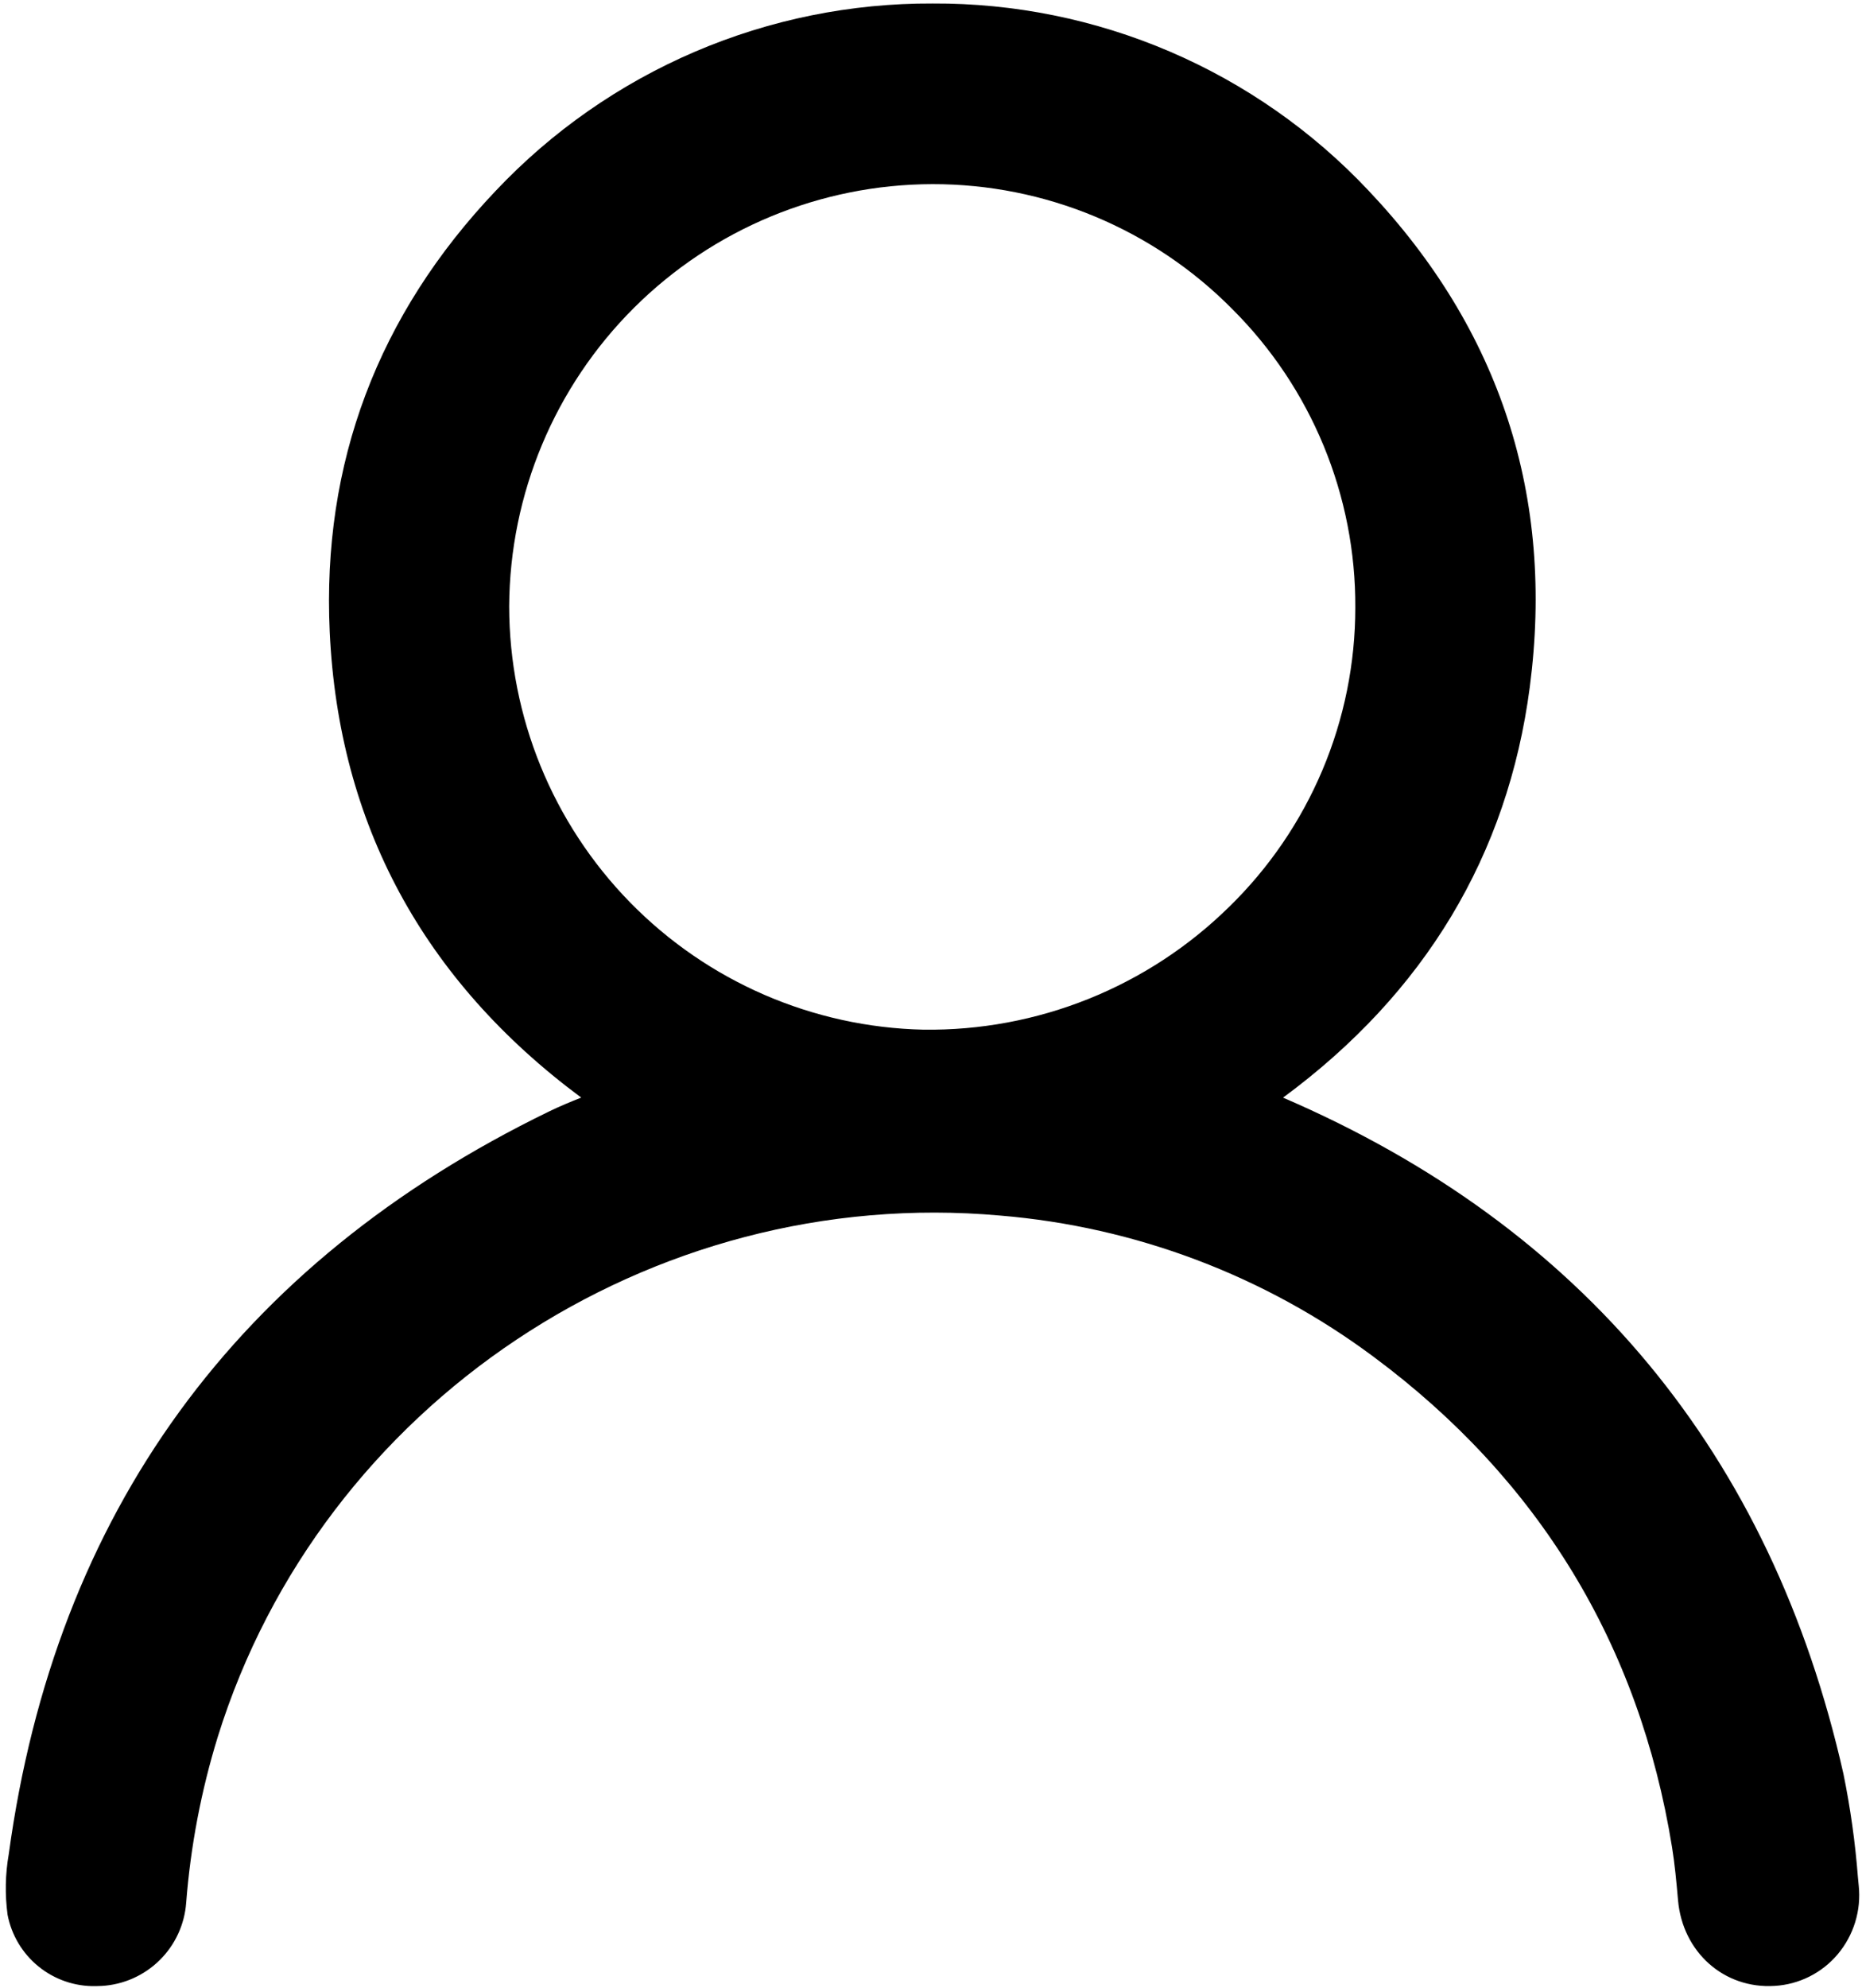
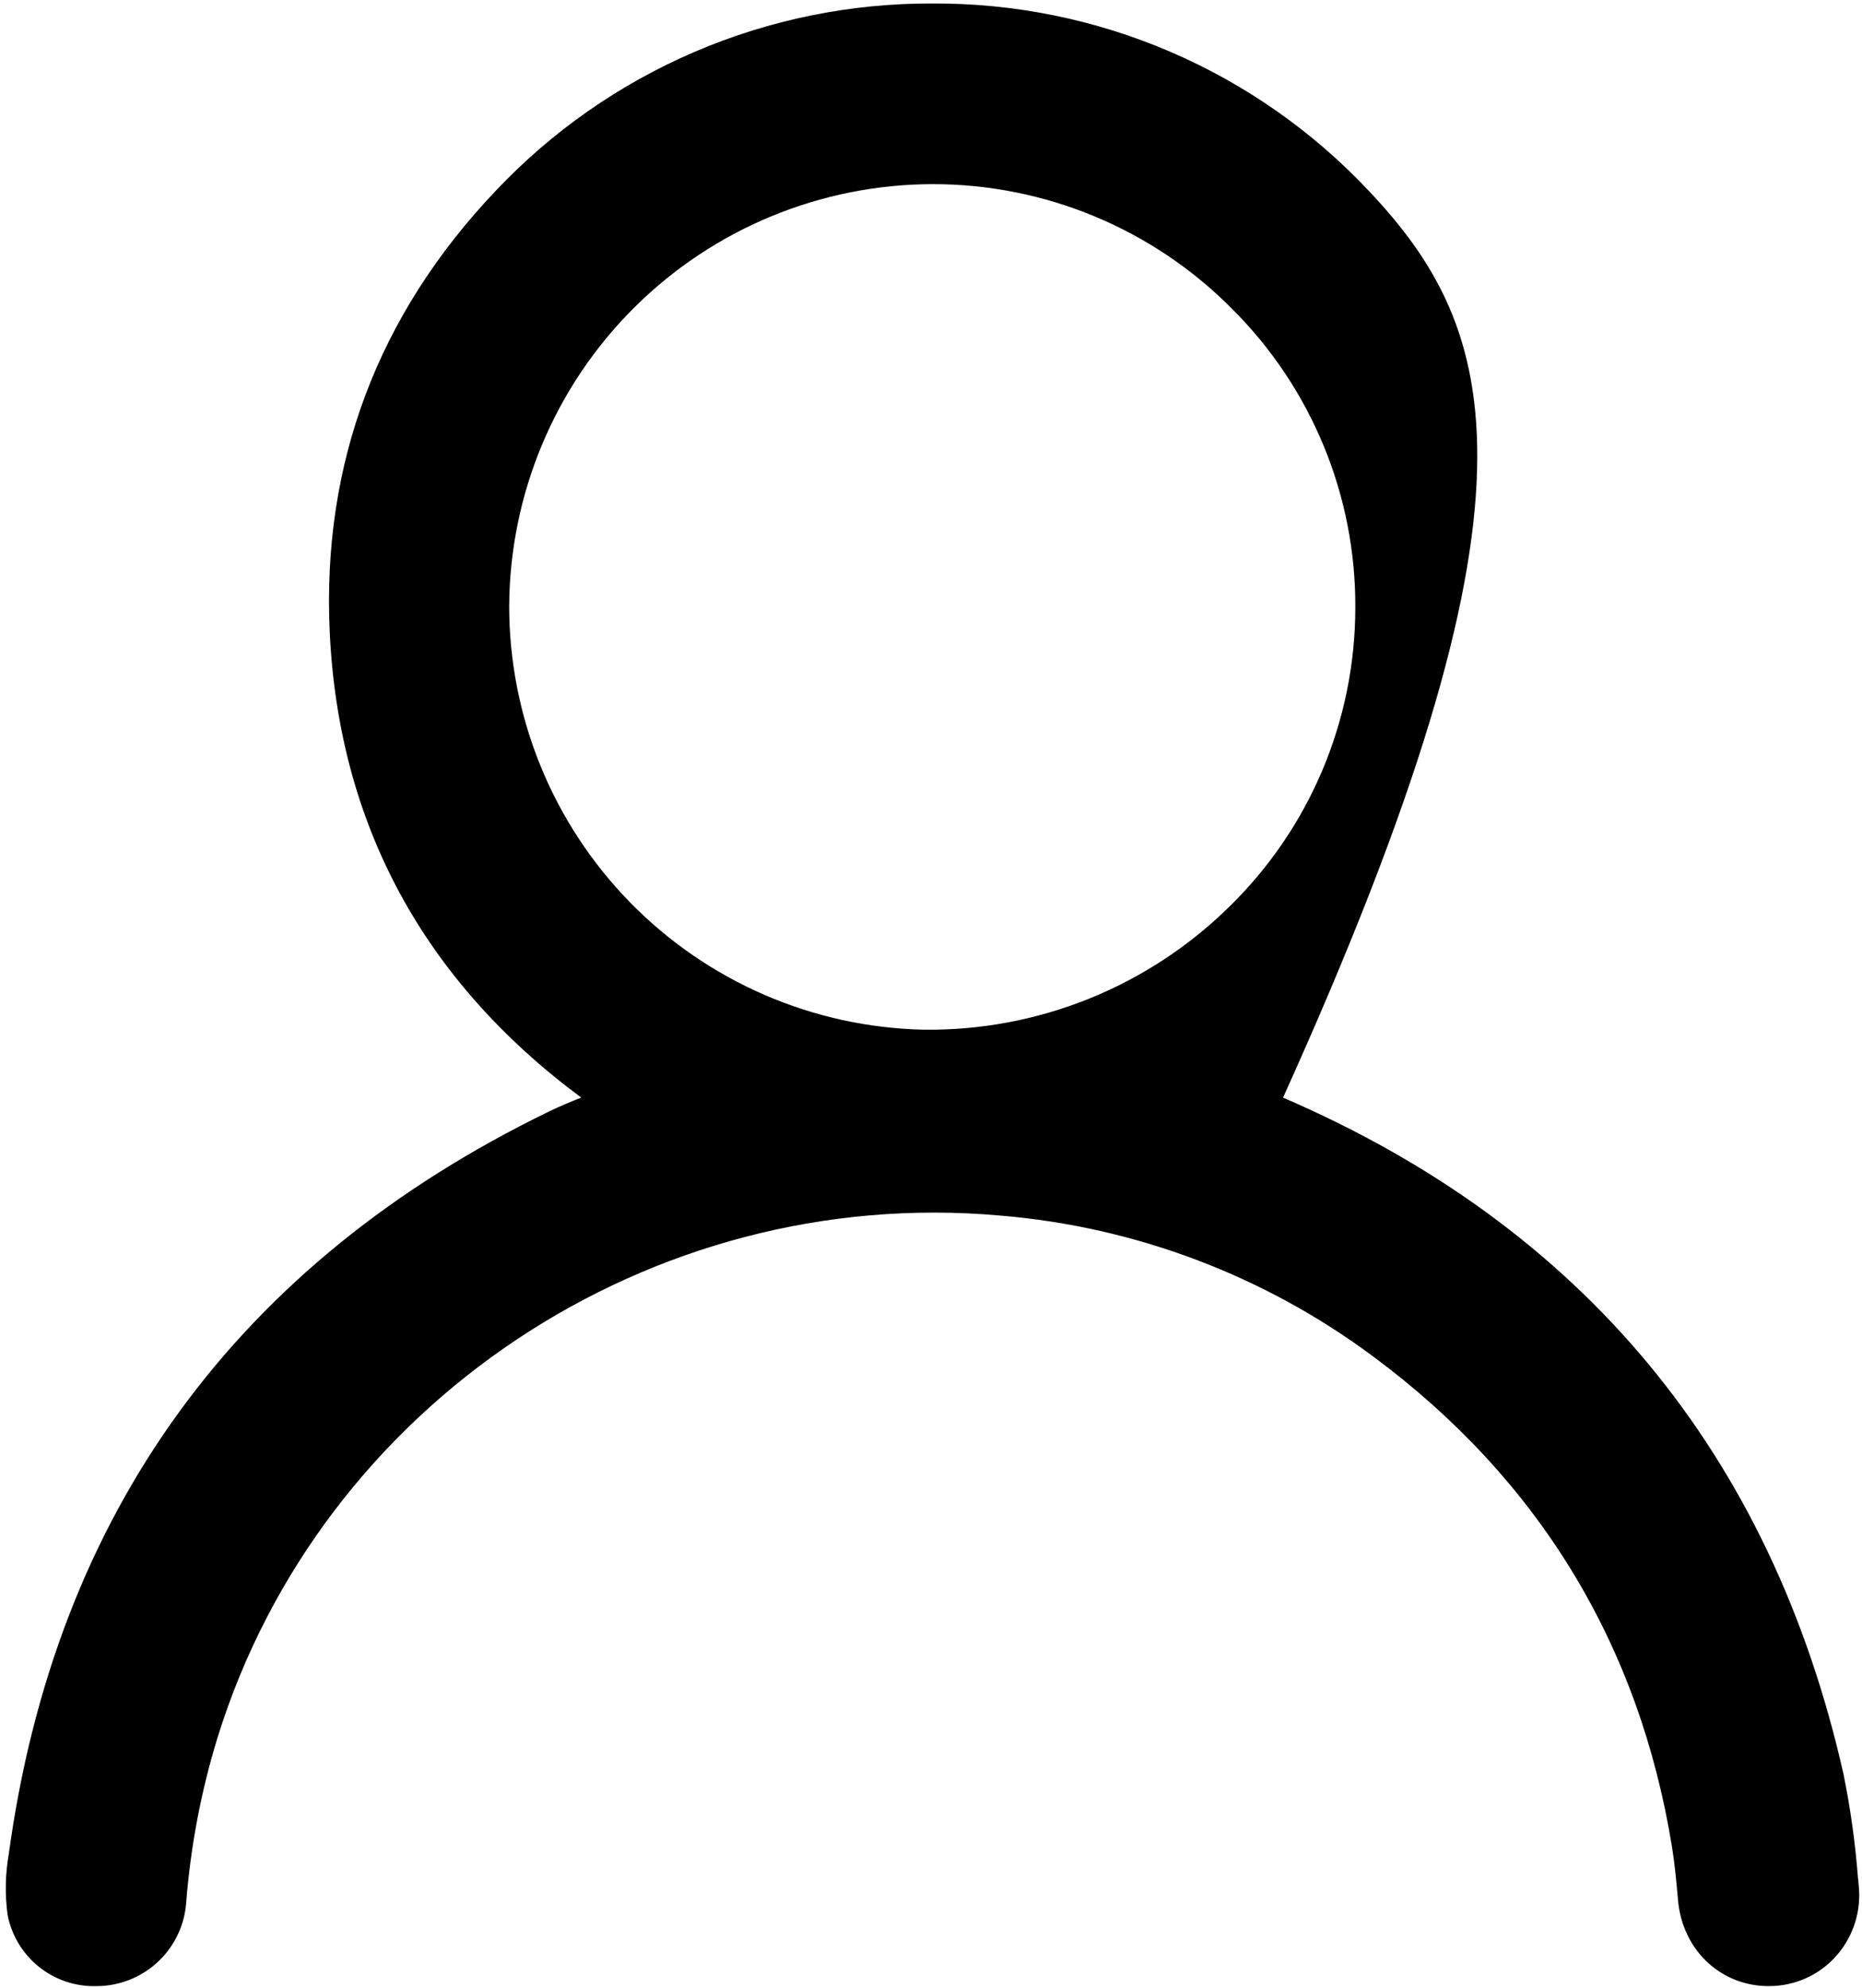
<svg xmlns="http://www.w3.org/2000/svg" width="253" height="270" viewBox="0 0 253 270" fill="none">
-   <path d="M252.553 256.074L252.446 254.974C252.083 250.255 251.426 245.564 250.479 240.927C240.679 197.494 215.06 166.601 174.334 149.076C193.592 134.89 204.868 116.146 207.859 93.326C211.242 67.492 203.859 44.789 185.915 25.848C178.318 17.787 169.143 11.375 158.963 7.01C148.782 2.645 137.813 0.421 126.736 0.475C115.625 0.424 104.622 2.656 94.408 7.031C84.195 11.406 74.989 17.832 67.36 25.911C51.328 42.777 43.738 62.929 44.8 85.811C46.009 111.874 57.5 133.142 78.973 149.071C77.513 149.645 76.038 150.258 74.589 150.962C32.213 171.541 7.517 205.477 1.189 251.828C0.715 254.542 0.661 257.312 1.027 260.042C1.555 262.813 3.047 265.307 5.237 267.083C7.428 268.86 10.177 269.804 12.997 269.748C13.271 269.748 13.547 269.74 13.824 269.722C16.784 269.549 19.58 268.306 21.691 266.224C23.802 264.142 25.085 261.363 25.299 258.406C25.893 250.764 27.332 243.212 29.591 235.887C43.685 190.621 88.397 160.842 135.908 165.093C154.28 166.618 171.856 173.264 186.64 184.277C209.096 200.946 222.74 223.352 227.188 250.877C227.557 253.154 227.775 255.487 228.002 258.077C228.623 265.152 234.272 270.151 241.132 269.717C242.773 269.62 244.376 269.19 245.846 268.455C247.316 267.72 248.621 266.694 249.683 265.439C250.77 264.153 251.584 262.66 252.077 261.051C252.571 259.441 252.732 257.748 252.553 256.074ZM184.153 82.52C184.153 90.103 182.633 97.61 179.684 104.596C176.734 111.582 172.414 117.906 166.98 123.195C161.504 128.572 155.017 132.812 147.894 135.67C140.772 138.528 133.154 139.947 125.48 139.847C110.441 139.514 96.131 133.309 85.61 122.558C75.089 111.808 69.193 97.366 69.185 82.324C69.267 67.113 75.36 52.551 86.136 41.814C96.911 31.077 111.495 25.037 126.707 25.01C134.28 24.999 141.781 26.493 148.772 29.405C155.763 32.317 162.107 36.589 167.433 41.973C172.767 47.287 176.991 53.608 179.862 60.569C182.732 67.529 184.191 74.991 184.153 82.52Z" fill="black" />
+   <path d="M252.553 256.074L252.446 254.974C252.083 250.255 251.426 245.564 250.479 240.927C240.679 197.494 215.06 166.601 174.334 149.076C211.242 67.492 203.859 44.789 185.915 25.848C178.318 17.787 169.143 11.375 158.963 7.01C148.782 2.645 137.813 0.421 126.736 0.475C115.625 0.424 104.622 2.656 94.408 7.031C84.195 11.406 74.989 17.832 67.36 25.911C51.328 42.777 43.738 62.929 44.8 85.811C46.009 111.874 57.5 133.142 78.973 149.071C77.513 149.645 76.038 150.258 74.589 150.962C32.213 171.541 7.517 205.477 1.189 251.828C0.715 254.542 0.661 257.312 1.027 260.042C1.555 262.813 3.047 265.307 5.237 267.083C7.428 268.86 10.177 269.804 12.997 269.748C13.271 269.748 13.547 269.74 13.824 269.722C16.784 269.549 19.58 268.306 21.691 266.224C23.802 264.142 25.085 261.363 25.299 258.406C25.893 250.764 27.332 243.212 29.591 235.887C43.685 190.621 88.397 160.842 135.908 165.093C154.28 166.618 171.856 173.264 186.64 184.277C209.096 200.946 222.74 223.352 227.188 250.877C227.557 253.154 227.775 255.487 228.002 258.077C228.623 265.152 234.272 270.151 241.132 269.717C242.773 269.62 244.376 269.19 245.846 268.455C247.316 267.72 248.621 266.694 249.683 265.439C250.77 264.153 251.584 262.66 252.077 261.051C252.571 259.441 252.732 257.748 252.553 256.074ZM184.153 82.52C184.153 90.103 182.633 97.61 179.684 104.596C176.734 111.582 172.414 117.906 166.98 123.195C161.504 128.572 155.017 132.812 147.894 135.67C140.772 138.528 133.154 139.947 125.48 139.847C110.441 139.514 96.131 133.309 85.61 122.558C75.089 111.808 69.193 97.366 69.185 82.324C69.267 67.113 75.36 52.551 86.136 41.814C96.911 31.077 111.495 25.037 126.707 25.01C134.28 24.999 141.781 26.493 148.772 29.405C155.763 32.317 162.107 36.589 167.433 41.973C172.767 47.287 176.991 53.608 179.862 60.569C182.732 67.529 184.191 74.991 184.153 82.52Z" fill="black" />
</svg>